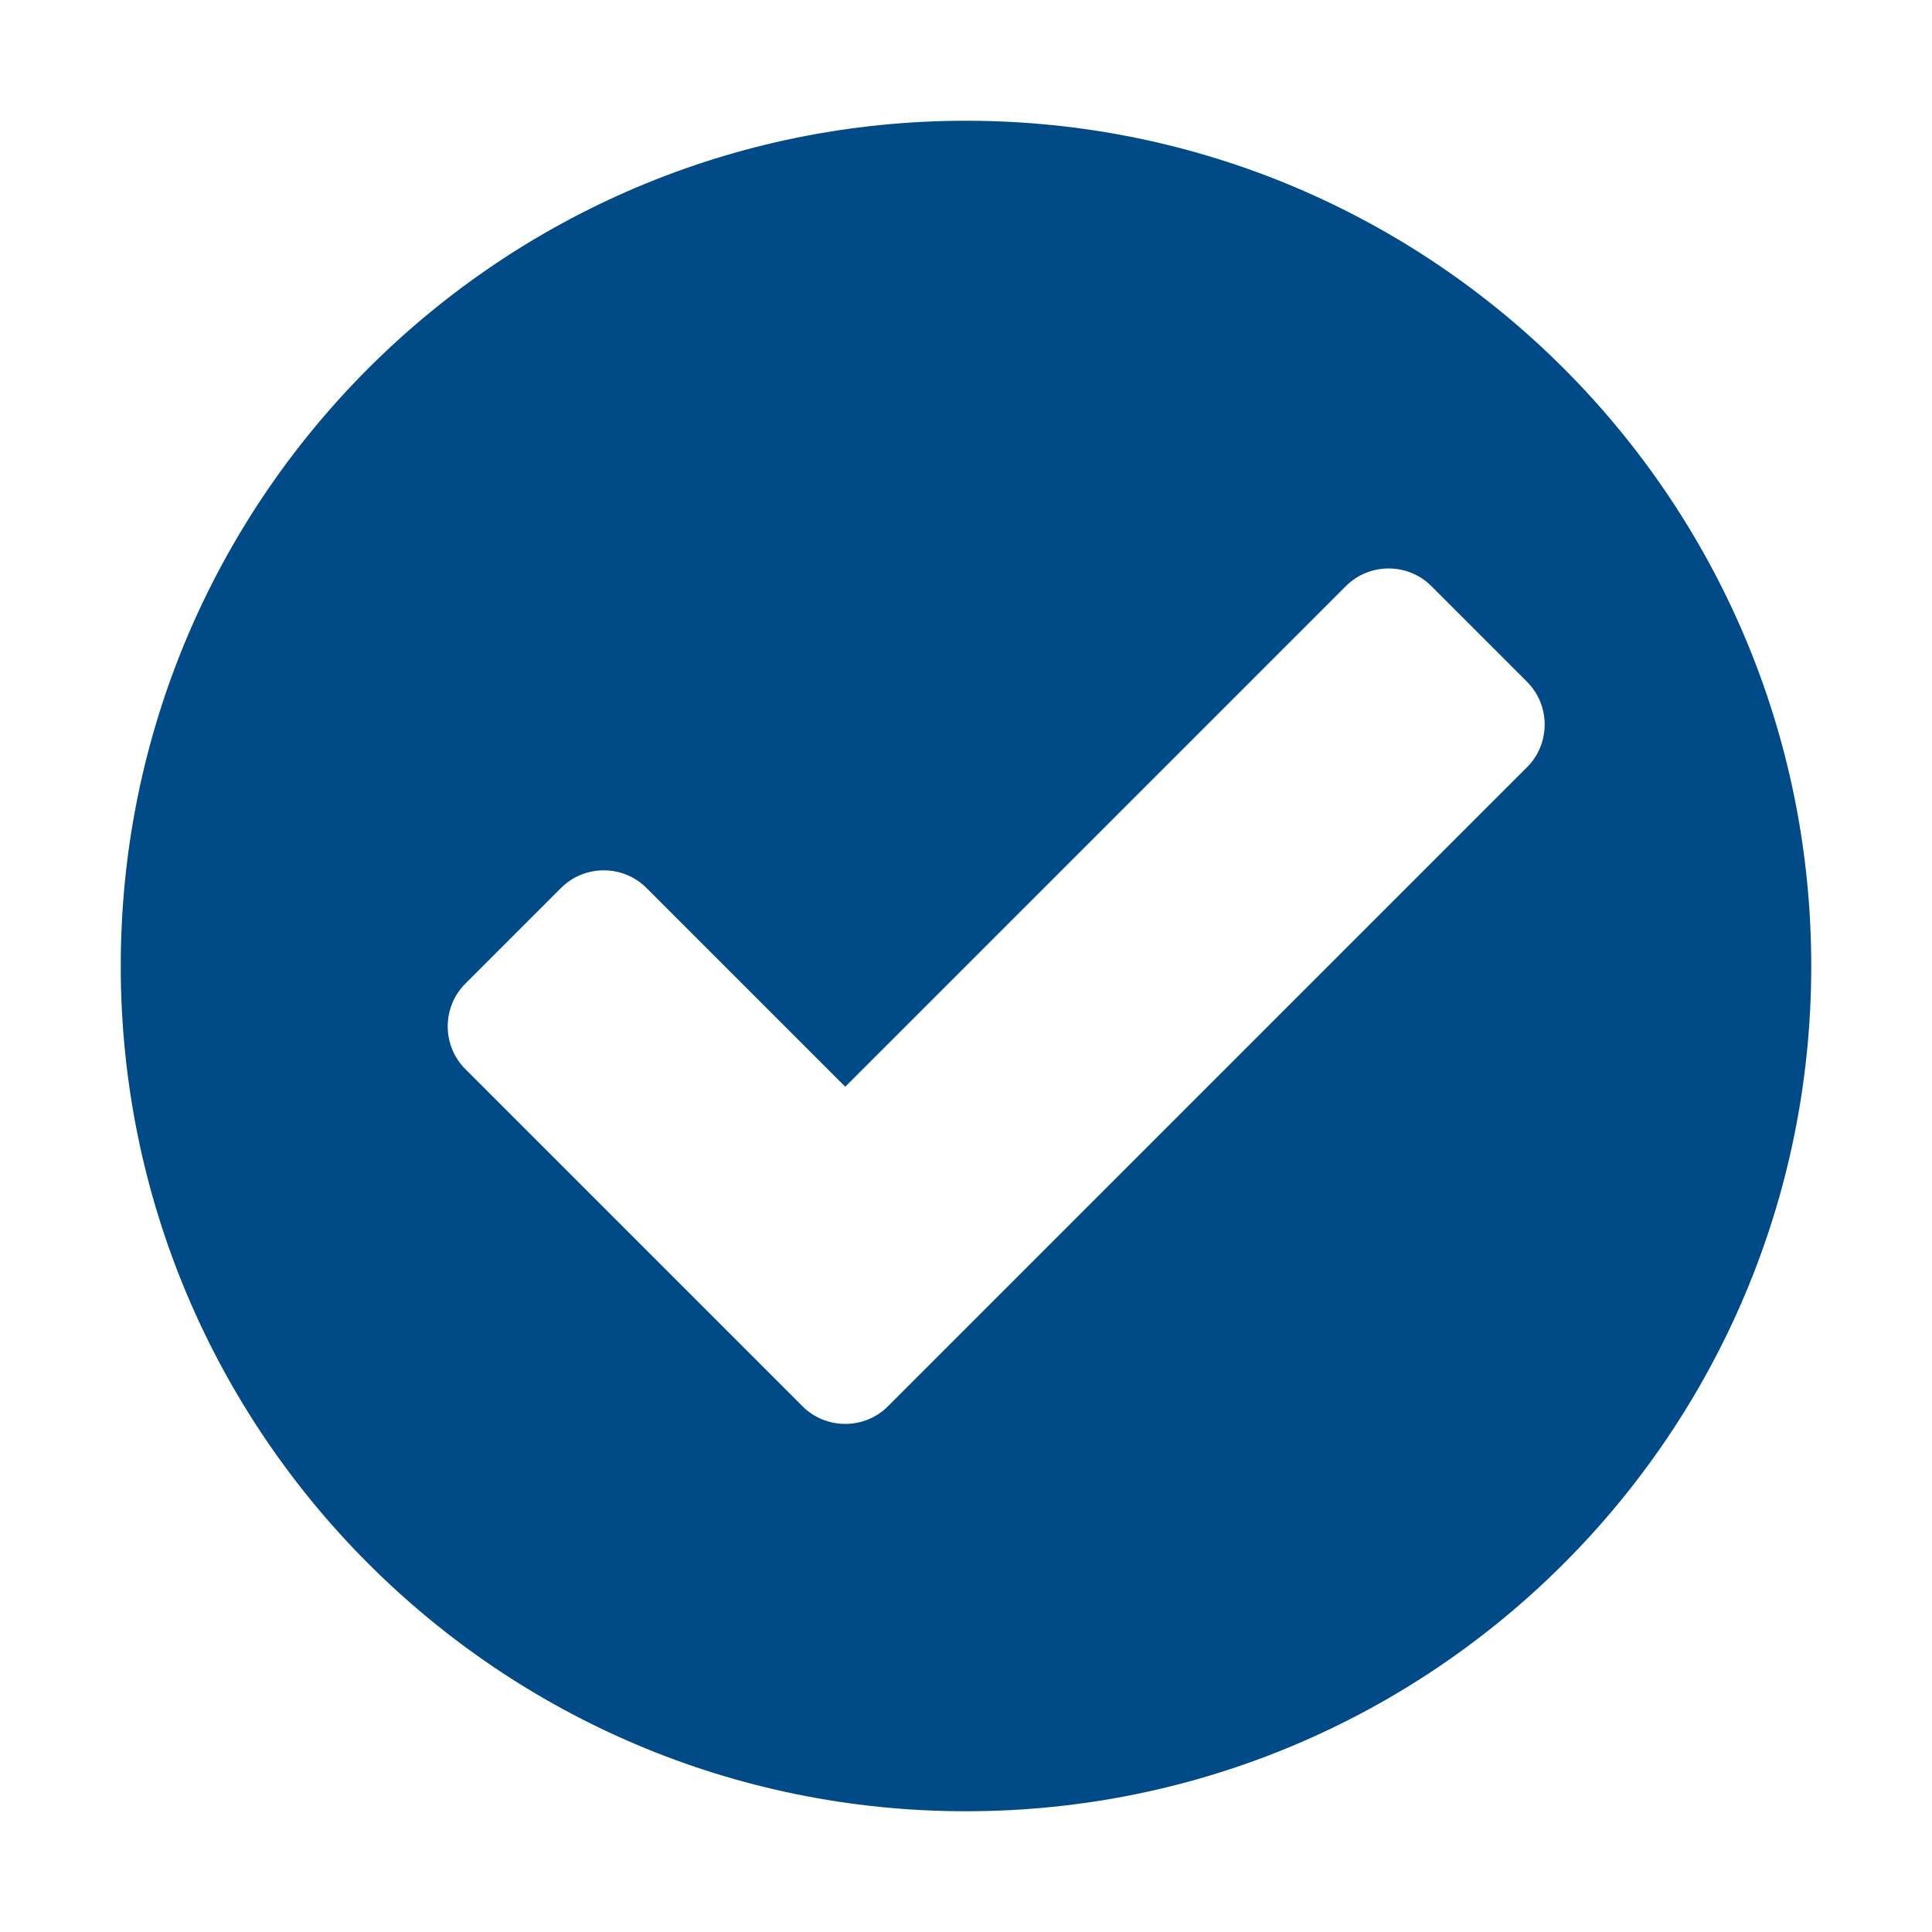
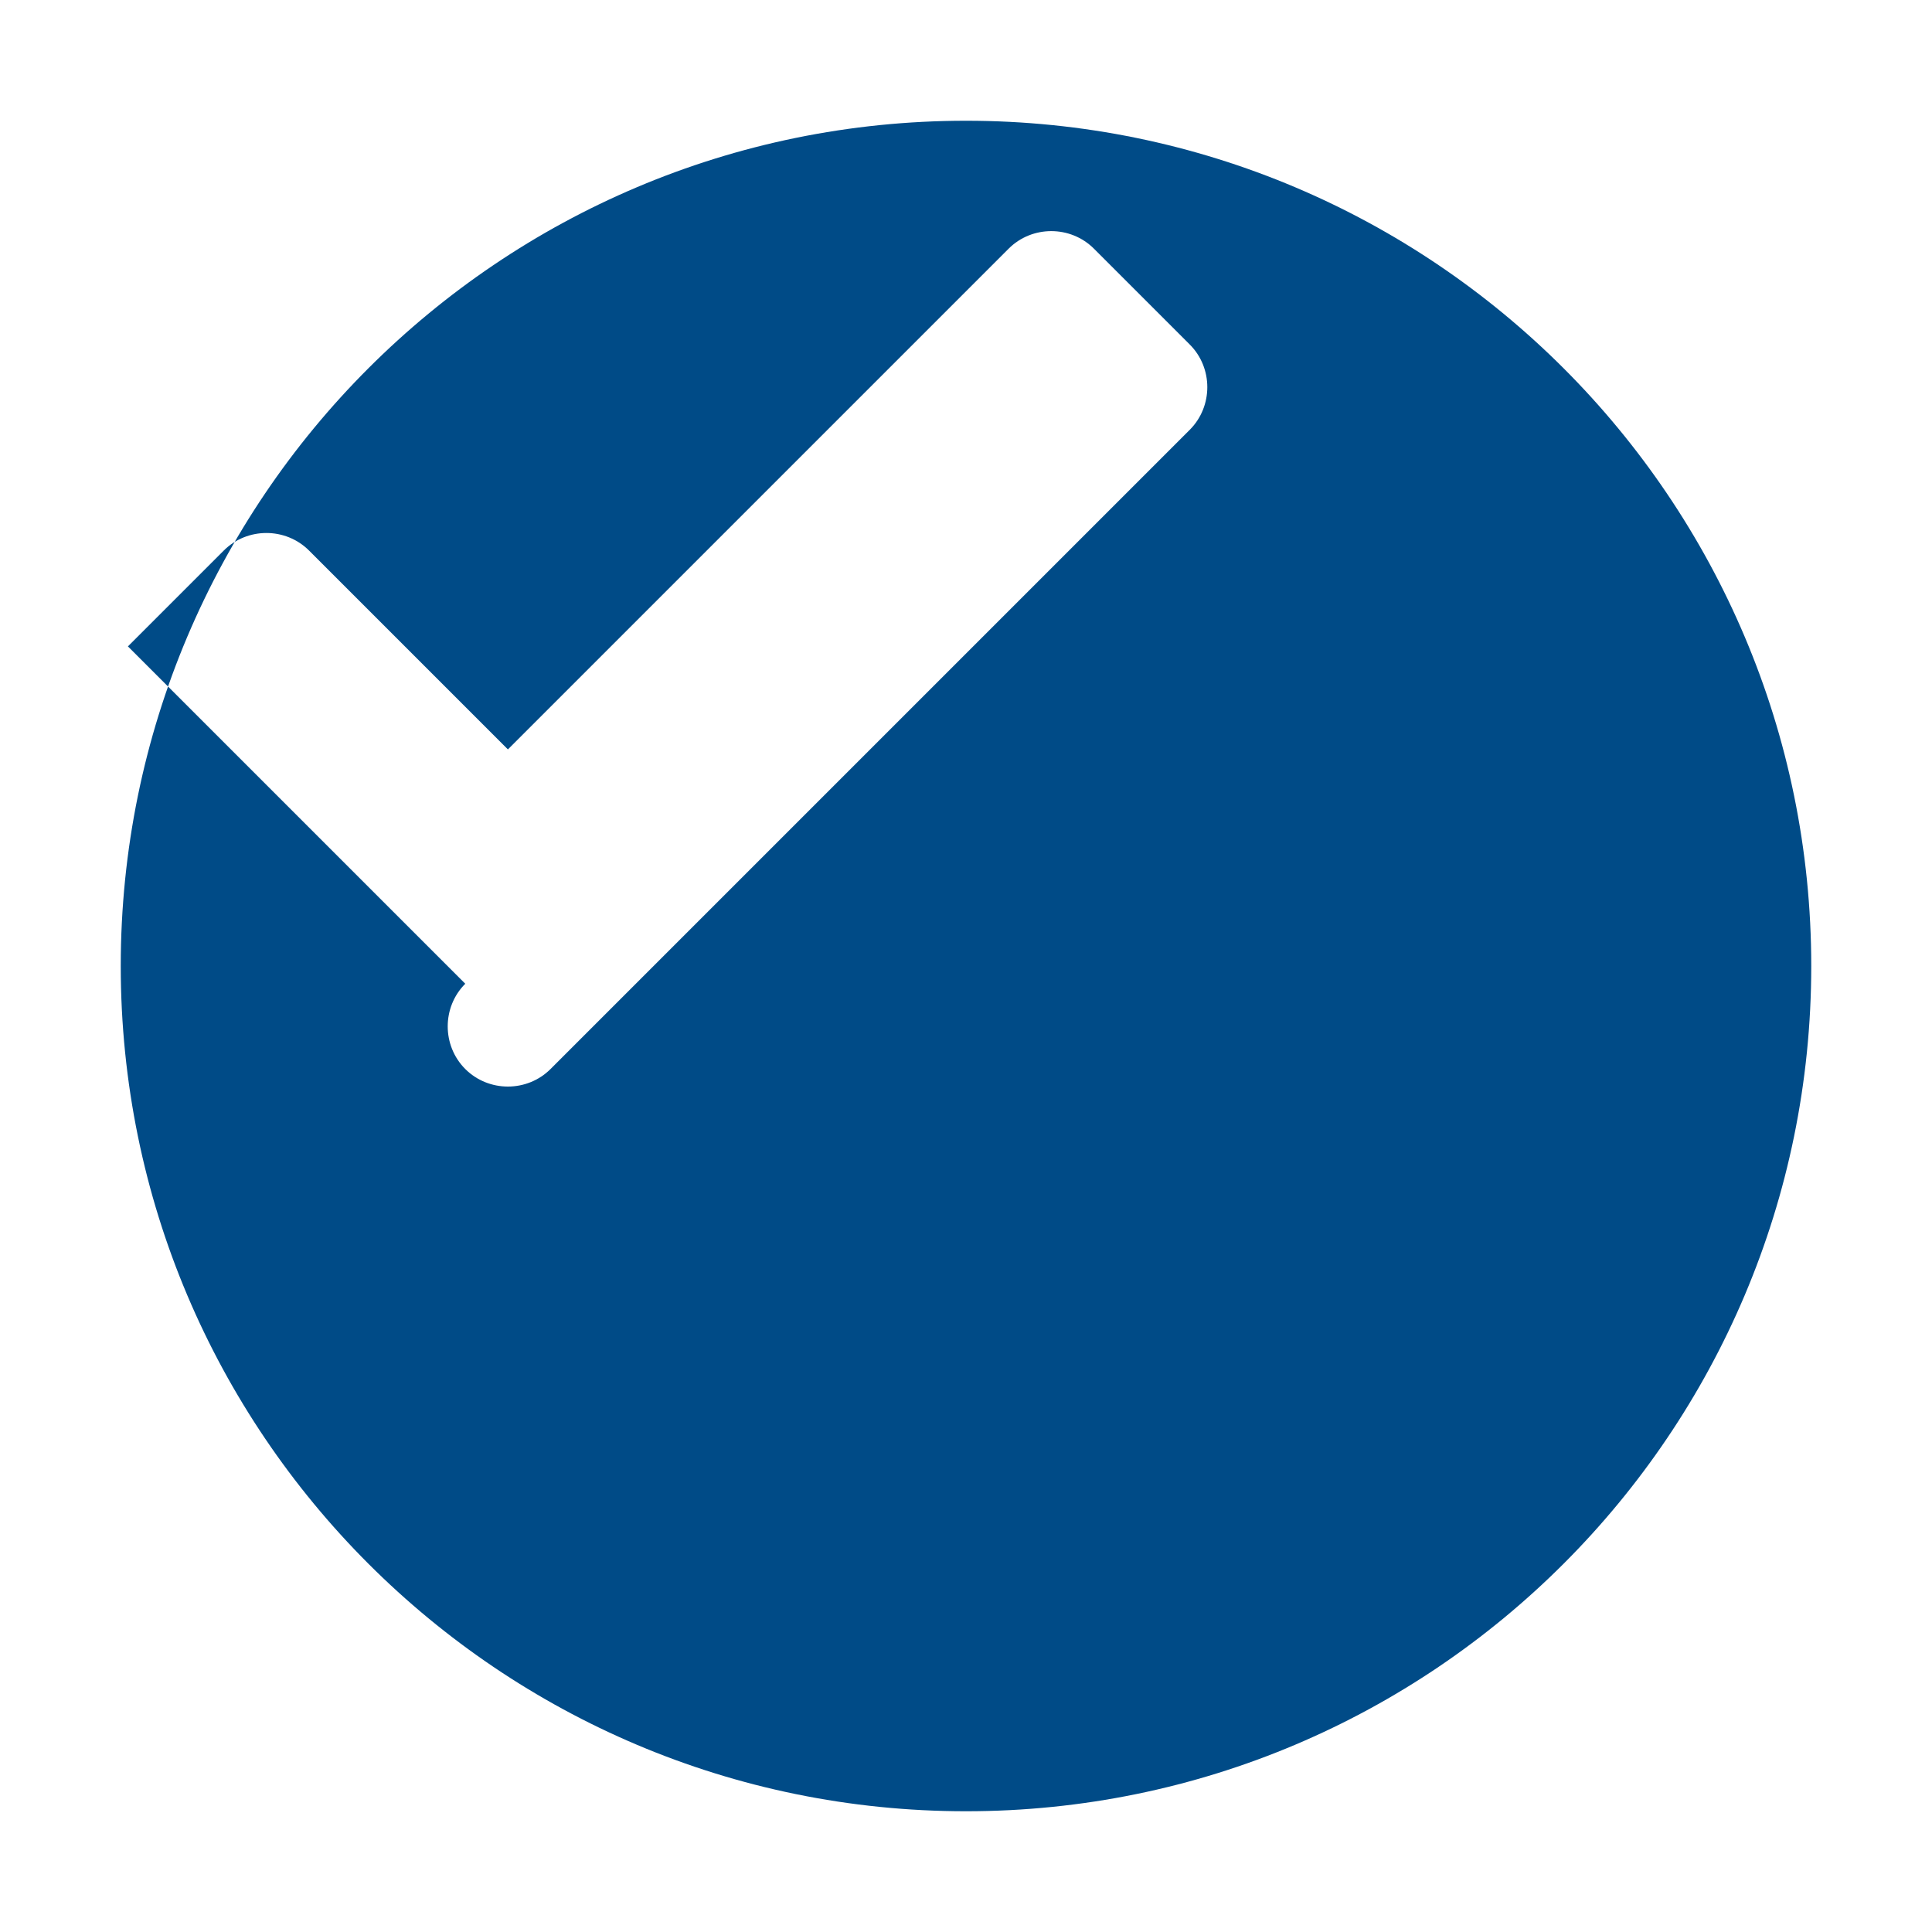
<svg xmlns="http://www.w3.org/2000/svg" xml:space="preserve" width="1024px" height="1024px" shape-rendering="geometricPrecision" text-rendering="geometricPrecision" image-rendering="optimizeQuality" fill-rule="nonzero" clip-rule="evenodd" viewBox="0 0 10240 10240">
  <title>ok icon</title>
  <desc>ok icon from the IconExperience.com O-Collection. Copyright by INCORS GmbH (www.incors.com).</desc>
-   <path id="curve0" fill="#004B87" d="M5120 640c2474,0 4480,2006 4480,4480 0,2474 -2006,4480 -4480,4480 -2474,0 -4480,-2006 -4480,-4480 0,-2474 2006,-4480 4480,-4480zm-2654 4574c-124,124 -124,328 0,452l1788 1788c124,124 328,124 452,0l3388 -3388c124,-124 124,-328 0,-452l-508 -508c-124,-124 -328,-124 -452,0l-2654 2654 -1054 -1054c-124,-124 -328,-124 -452,0l-508 508z" />
+   <path id="curve0" fill="#004B87" d="M5120 640c2474,0 4480,2006 4480,4480 0,2474 -2006,4480 -4480,4480 -2474,0 -4480,-2006 -4480,-4480 0,-2474 2006,-4480 4480,-4480zm-2654 4574c-124,124 -124,328 0,452c124,124 328,124 452,0l3388 -3388c124,-124 124,-328 0,-452l-508 -508c-124,-124 -328,-124 -452,0l-2654 2654 -1054 -1054c-124,-124 -328,-124 -452,0l-508 508z" />
</svg>